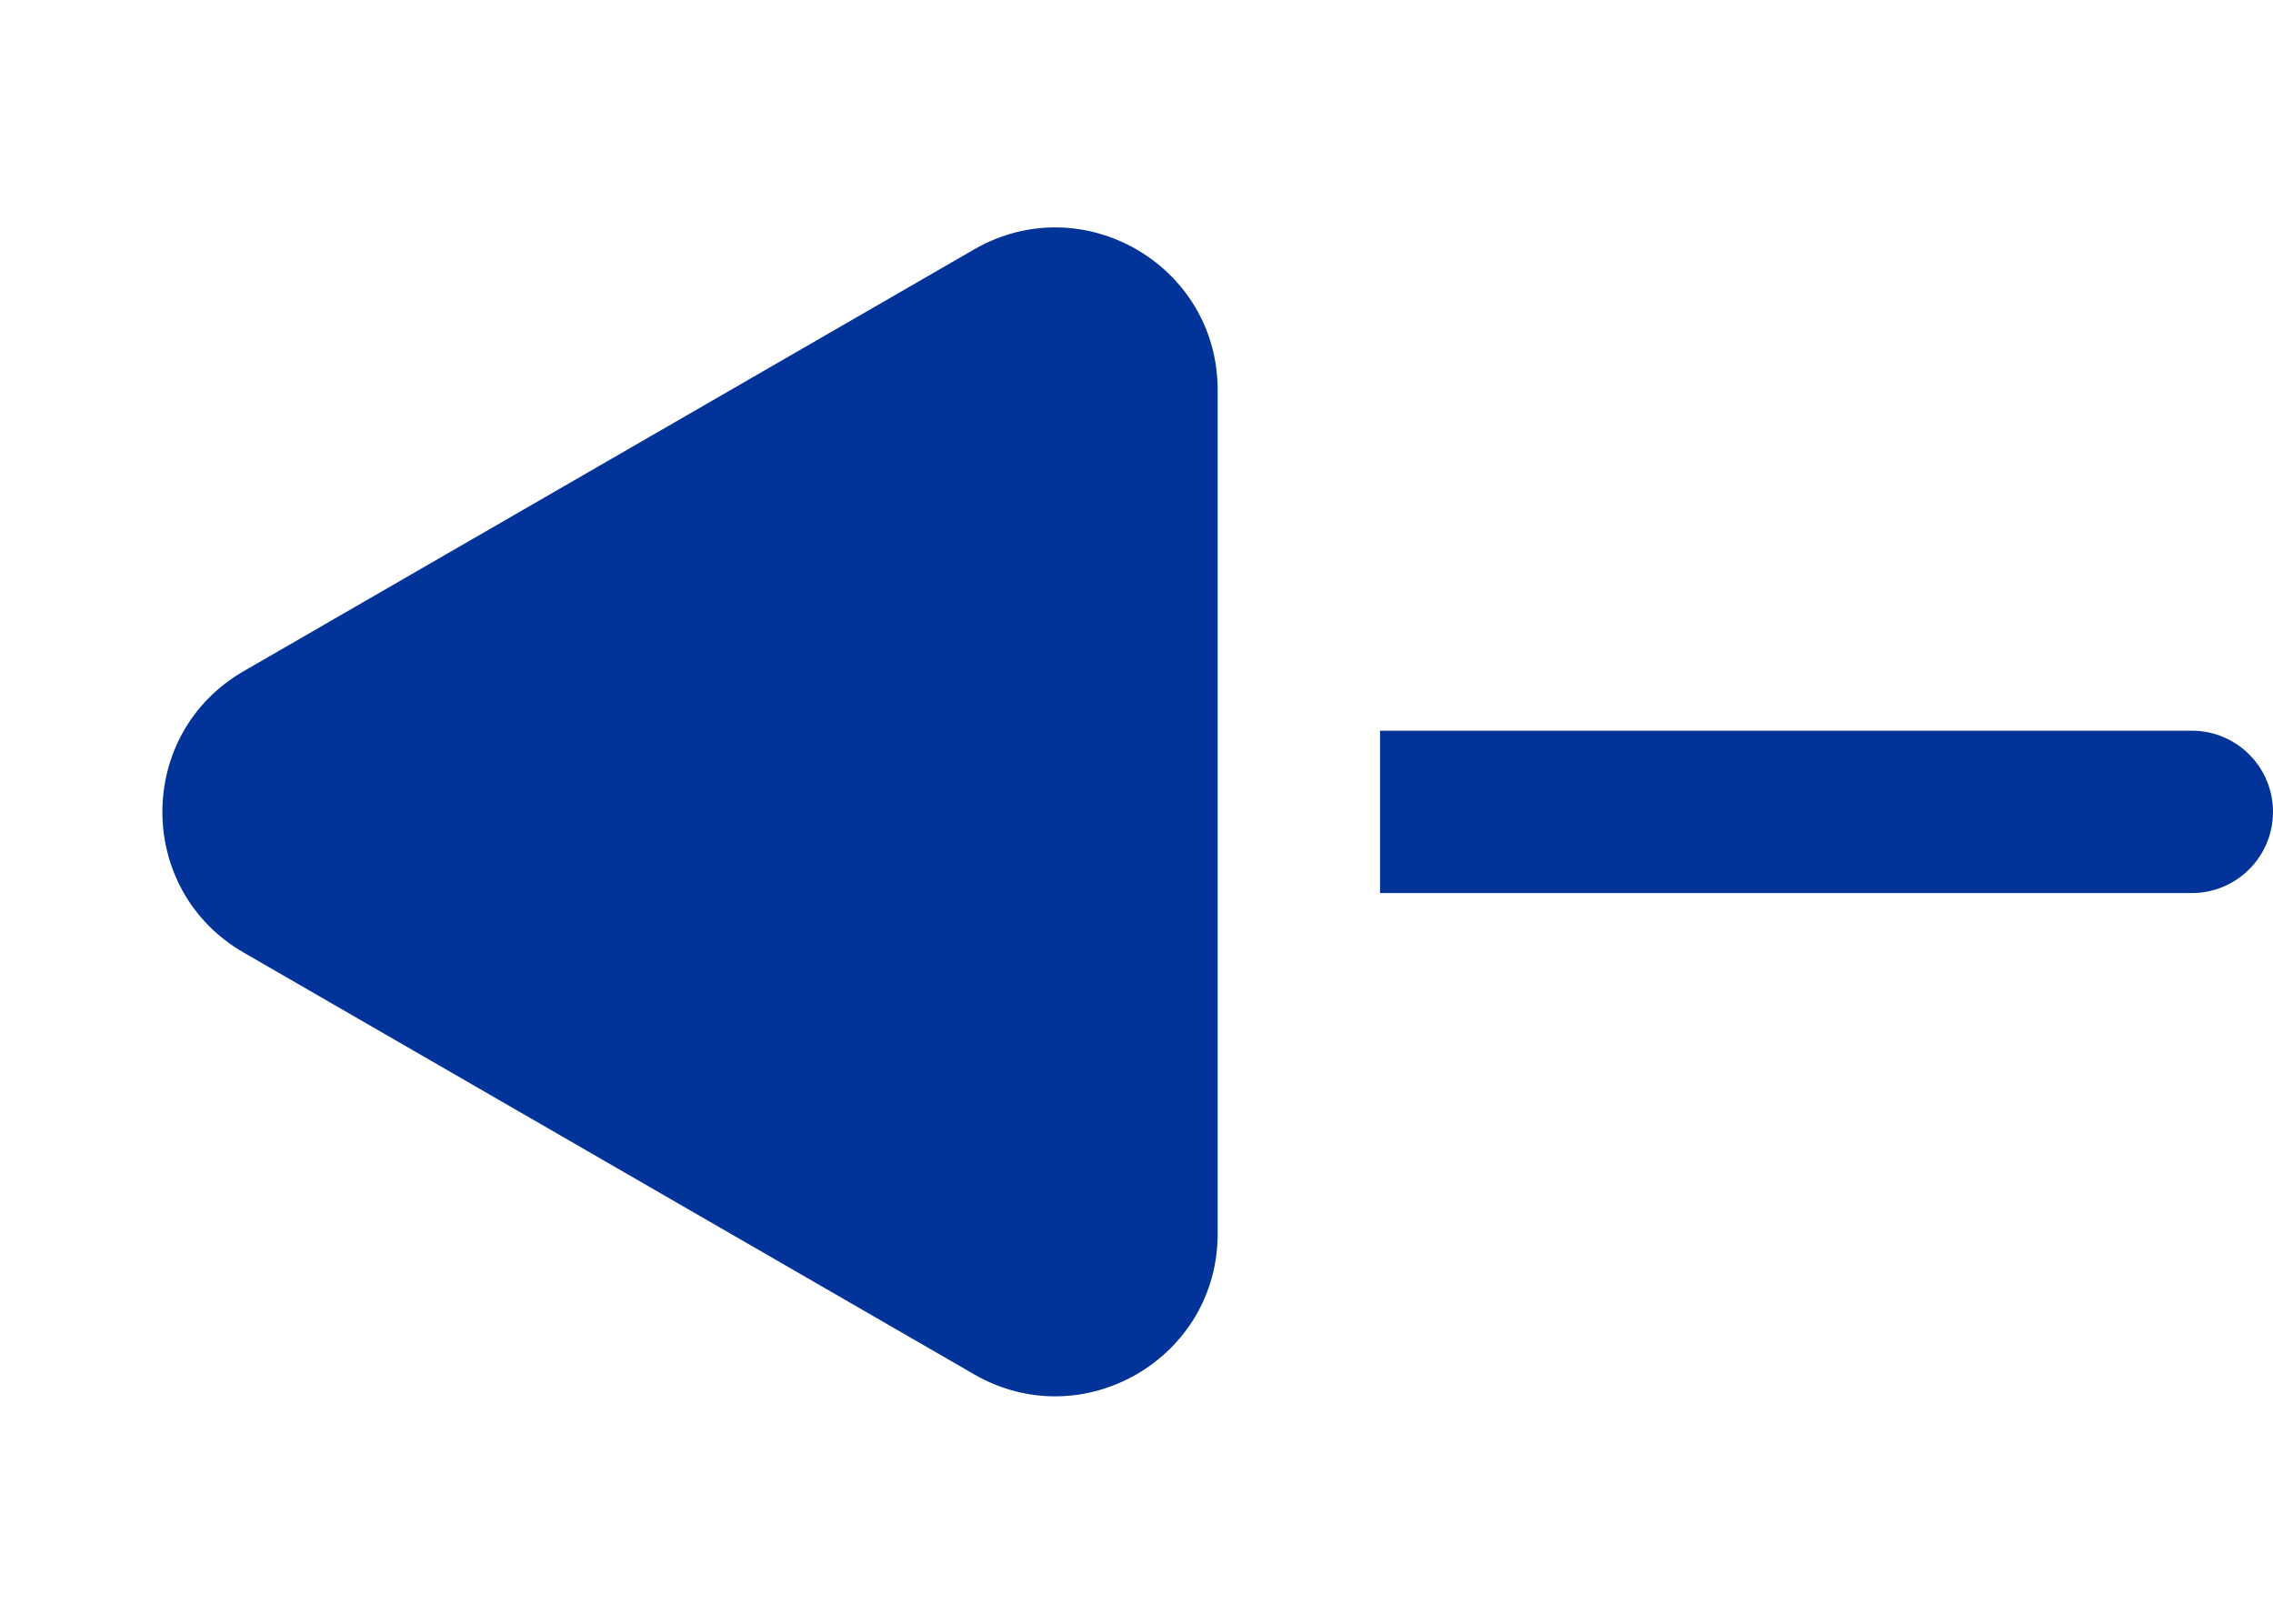
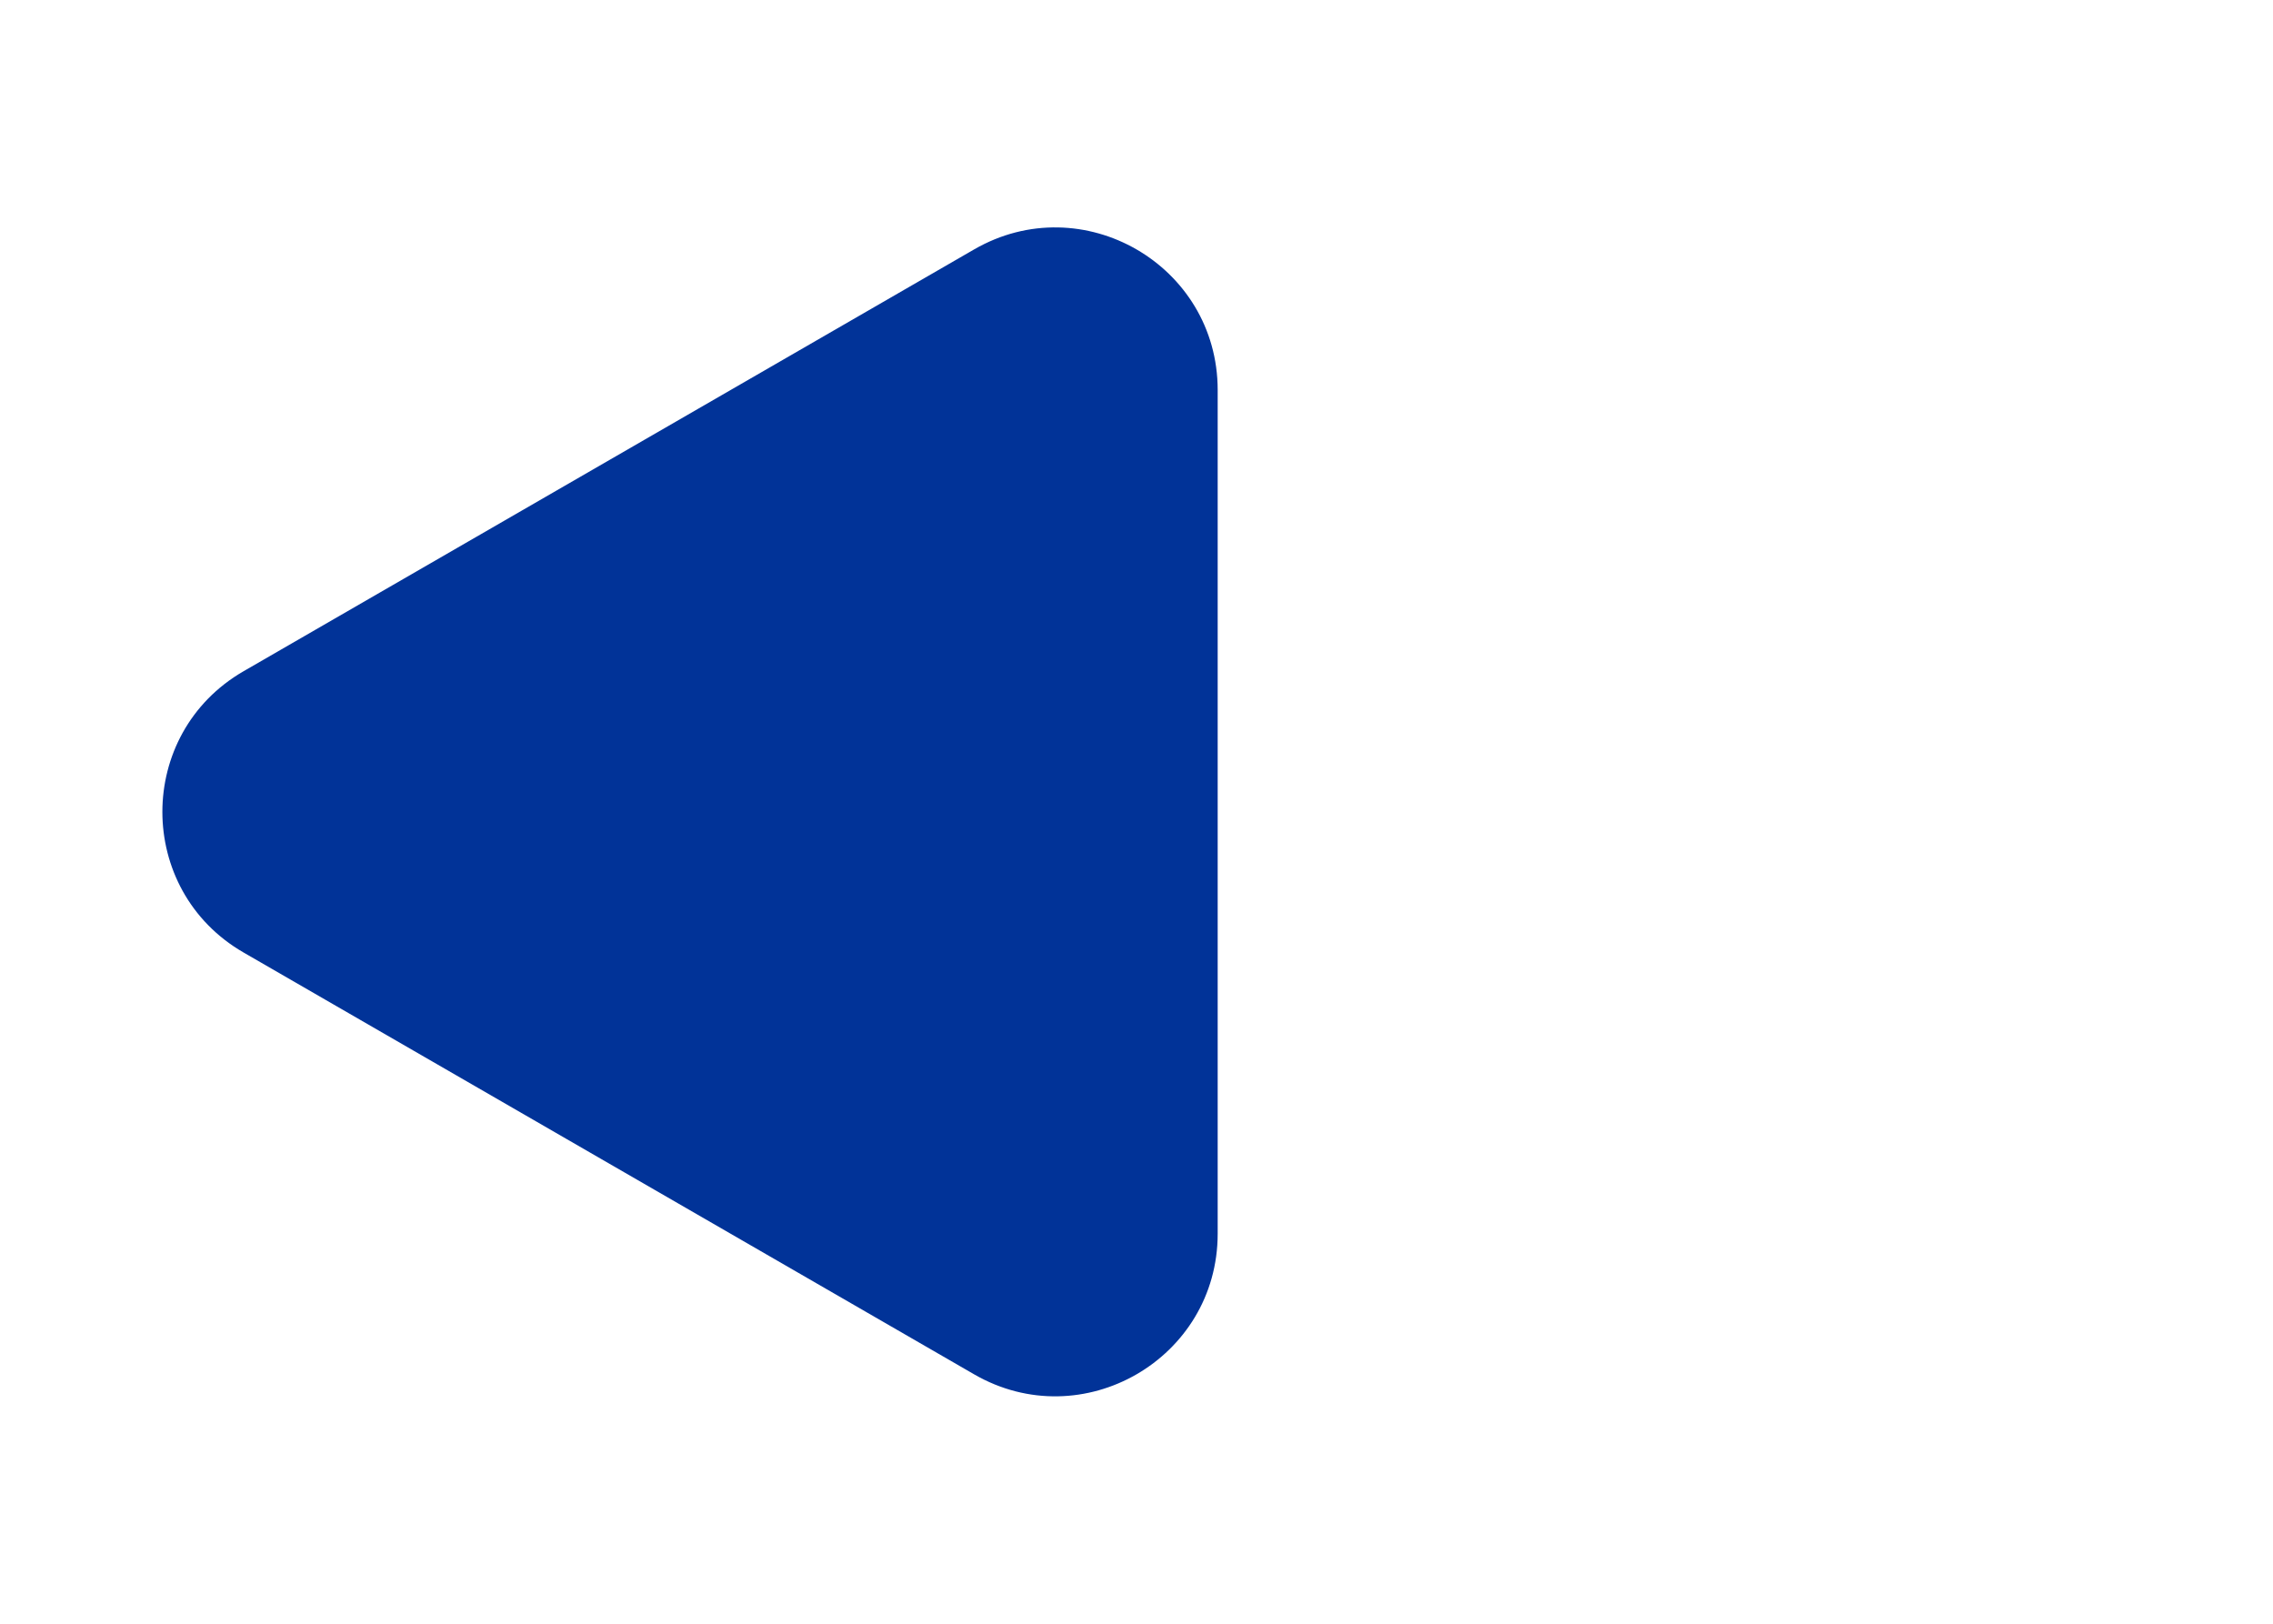
<svg xmlns="http://www.w3.org/2000/svg" width="28" height="20" viewBox="0 0 28 20" fill="none">
-   <path d="M3 11.732C1.667 10.962 1.667 9.038 3 8.268L12 3.072C13.333 2.302 15 3.264 15 4.804L15 15.196C15 16.736 13.333 17.698 12 16.928L3 11.732Z" fill="#013398" />
-   <path d="M28 10C28 10.552 27.552 11 27 11L17 11L17 9L27 9C27.552 9 28 9.448 28 10Z" fill="#013398" />
+   <path d="M3 11.732C1.667 10.962 1.667 9.038 3 8.268L12 3.072C13.333 2.302 15 3.264 15 4.804L15 15.196C15 16.736 13.333 17.698 12 16.928L3 11.732" fill="#013398" />
</svg>